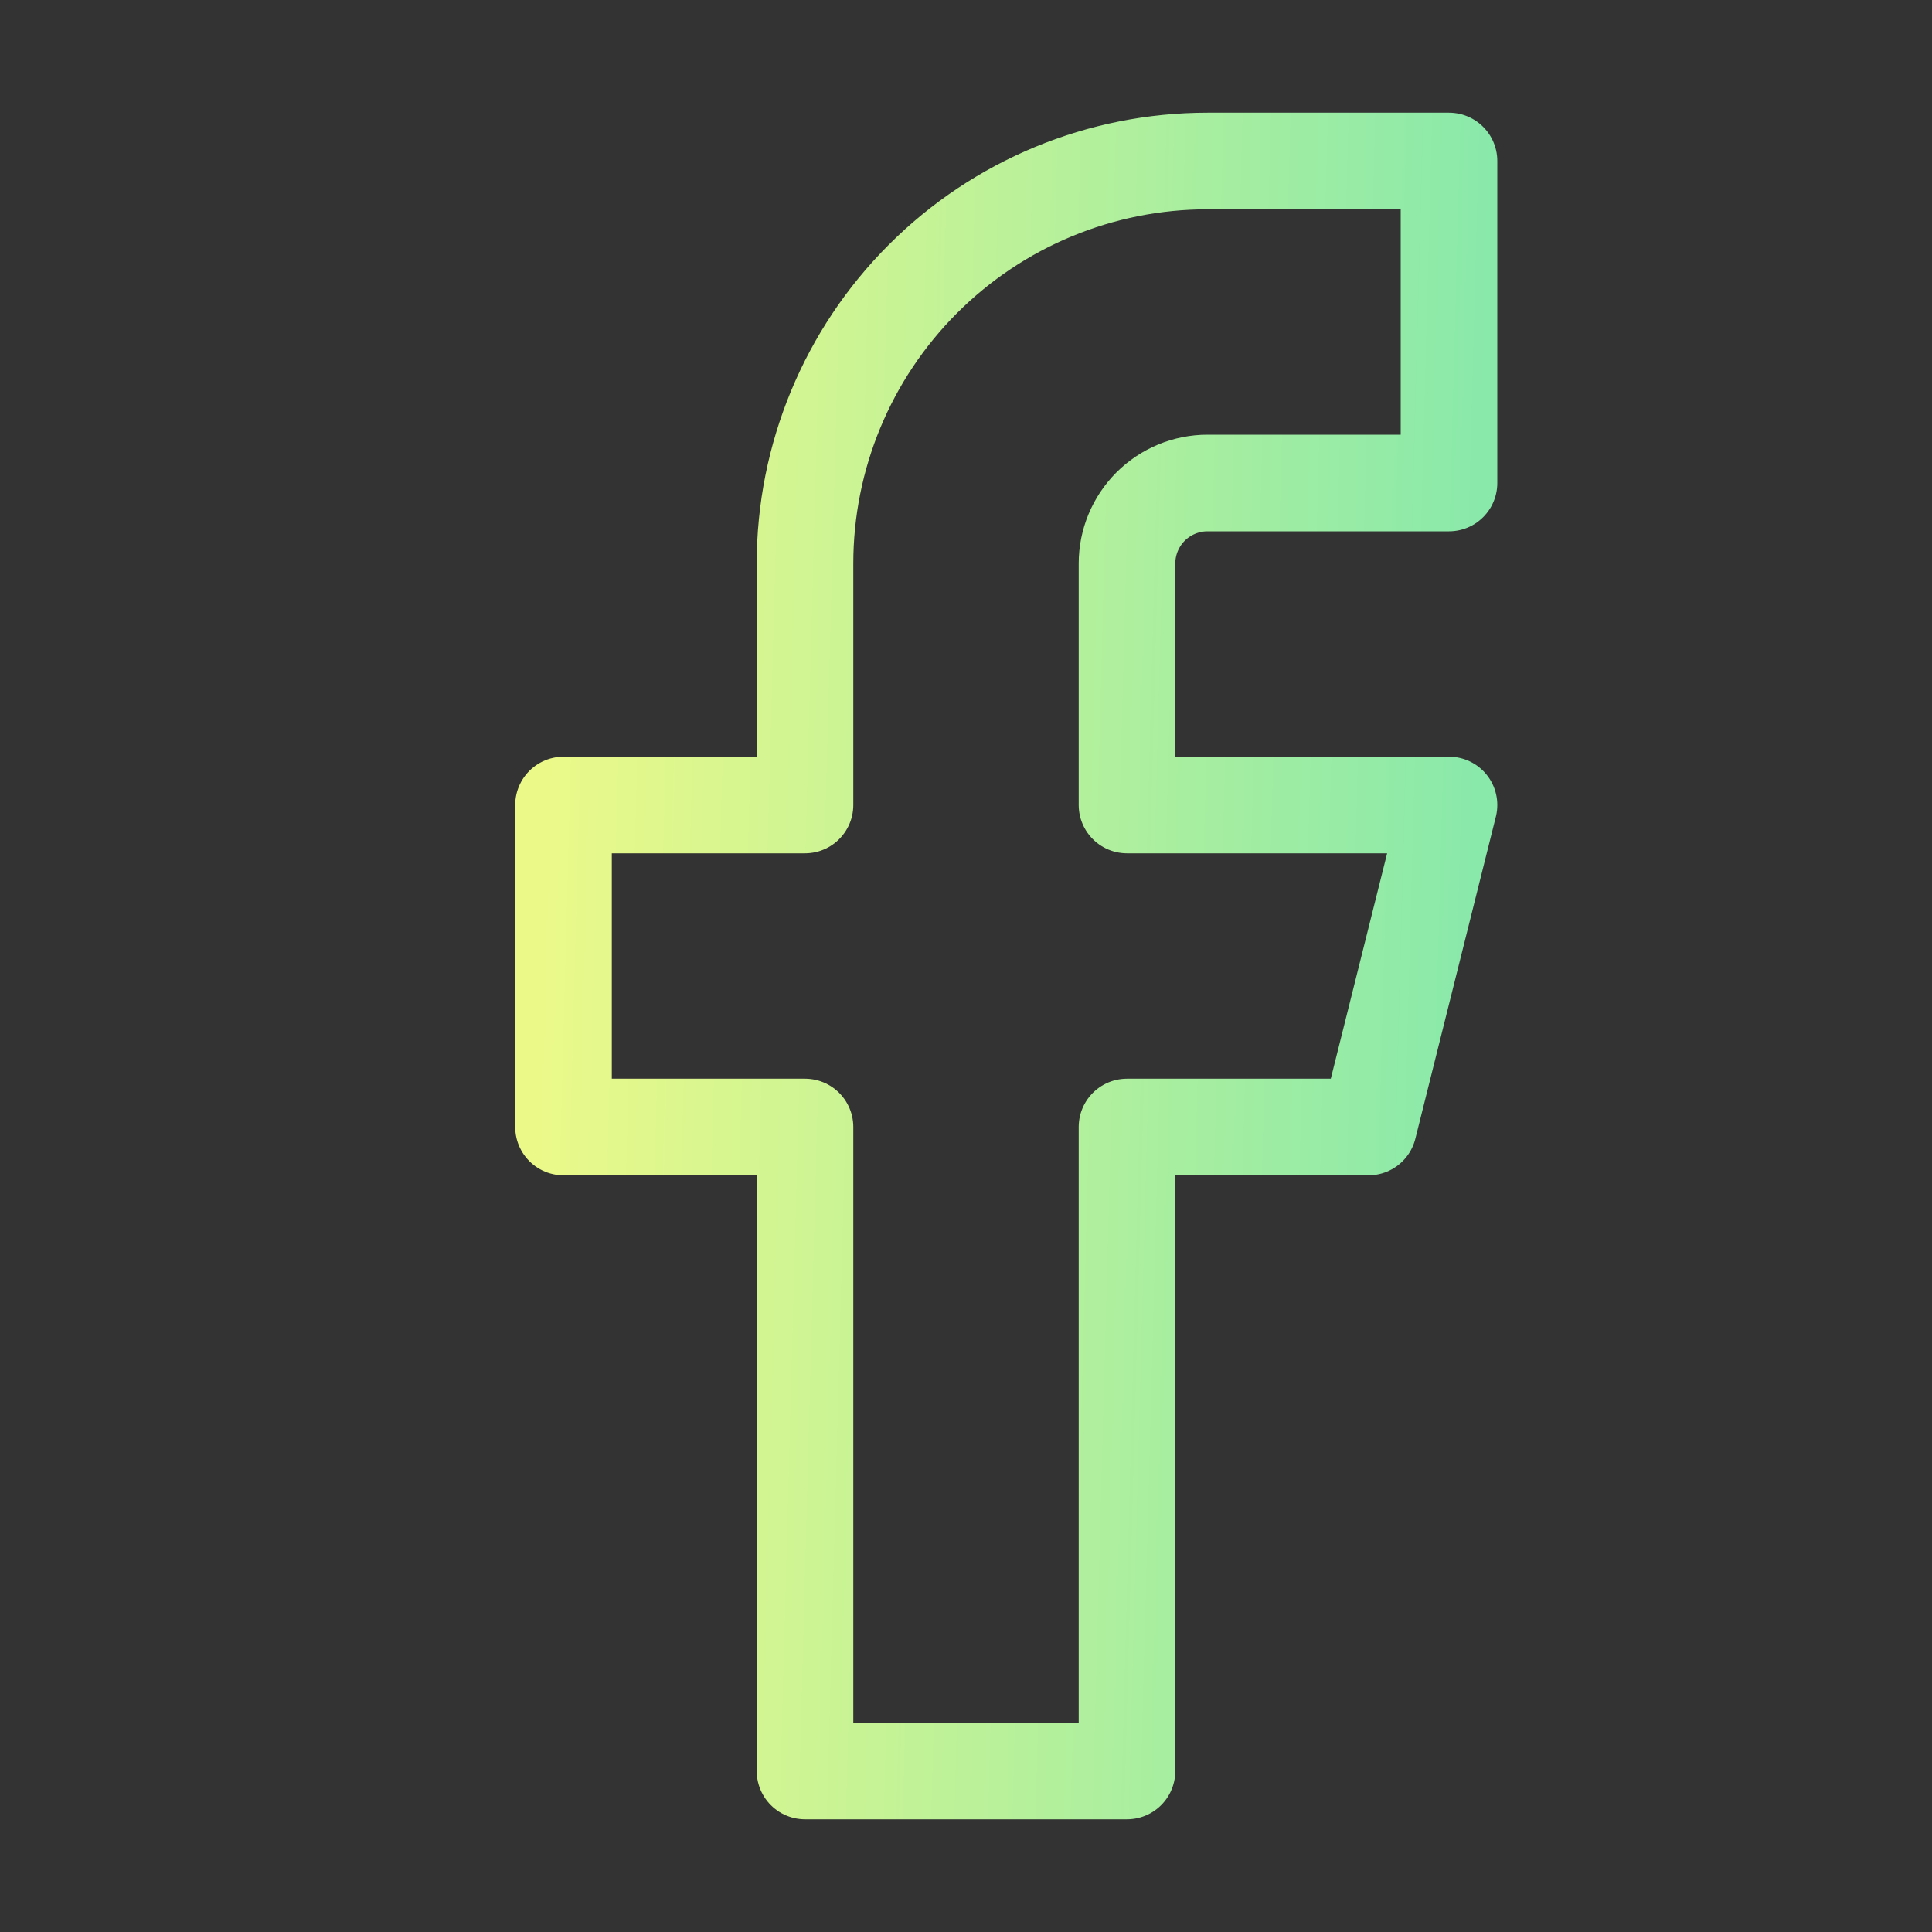
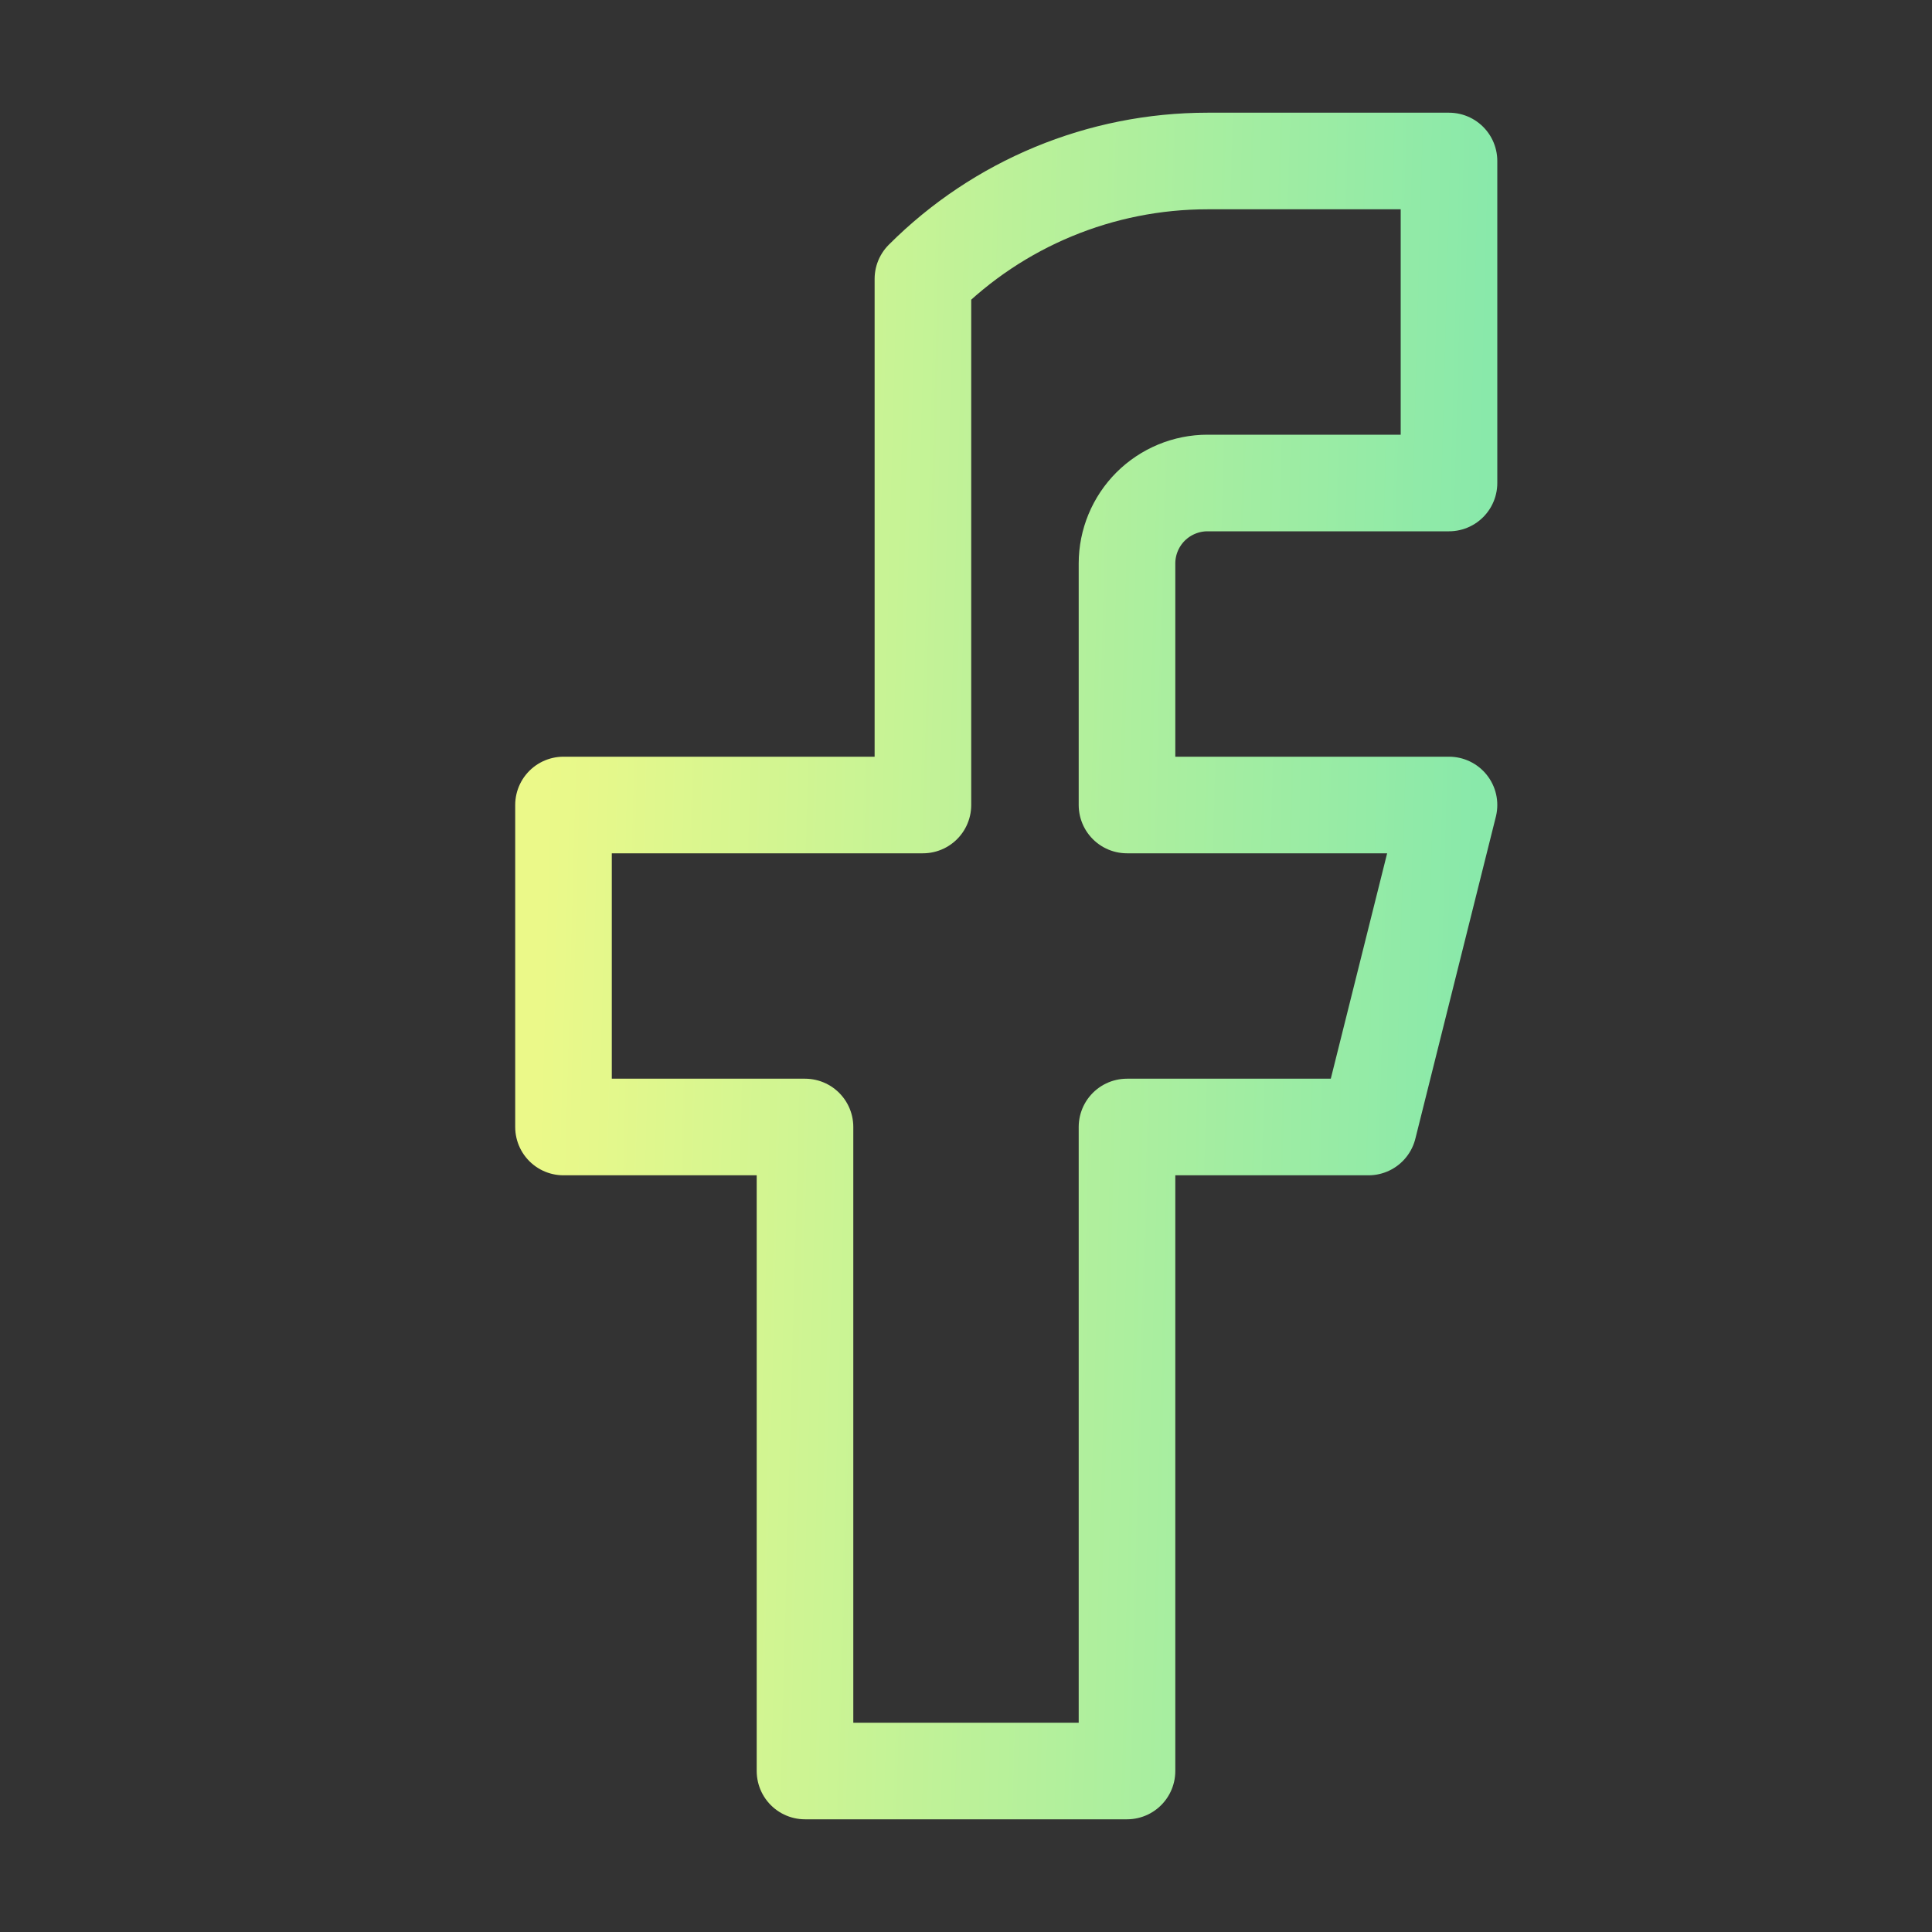
<svg xmlns="http://www.w3.org/2000/svg" width="30" height="30" viewBox="0 0 30 30" fill="none">
  <rect x="0" y="0" width="30" height="30" fill="#333333" stroke="none" />
-   <path d="M22.5 2.5H18.75C17.092 2.5 15.503 3.158 14.331 4.331C13.159 5.503 12.5 7.092 12.5 8.75V12.5H8.75V17.5H12.5V27.5H17.5V17.5H21.25L22.5 12.5H17.5V8.75C17.5 8.418 17.632 8.101 17.866 7.866C18.101 7.632 18.419 7.5 18.75 7.5H22.5V2.5Z" stroke="url(#paint0_linear_3_152)" stroke-width="1.5" stroke-linecap="round" stroke-linejoin="round" />
+   <path d="M22.5 2.5H18.75C17.092 2.5 15.503 3.158 14.331 4.331V12.5H8.75V17.5H12.5V27.5H17.5V17.5H21.25L22.5 12.5H17.5V8.75C17.5 8.418 17.632 8.101 17.866 7.866C18.101 7.632 18.419 7.5 18.75 7.5H22.5V2.5Z" stroke="url(#paint0_linear_3_152)" stroke-width="1.5" stroke-linecap="round" stroke-linejoin="round" />
  <defs>
    <linearGradient id="paint0_linear_3_152" x1="8.75" y1="2.5" x2="23.162" y2="2.888" gradientUnits="userSpaceOnUse">
      <stop stop-color="#EBF989" />
      <stop offset="1" stop-color="#89E9AA" />
    </linearGradient>
  </defs>
</svg>